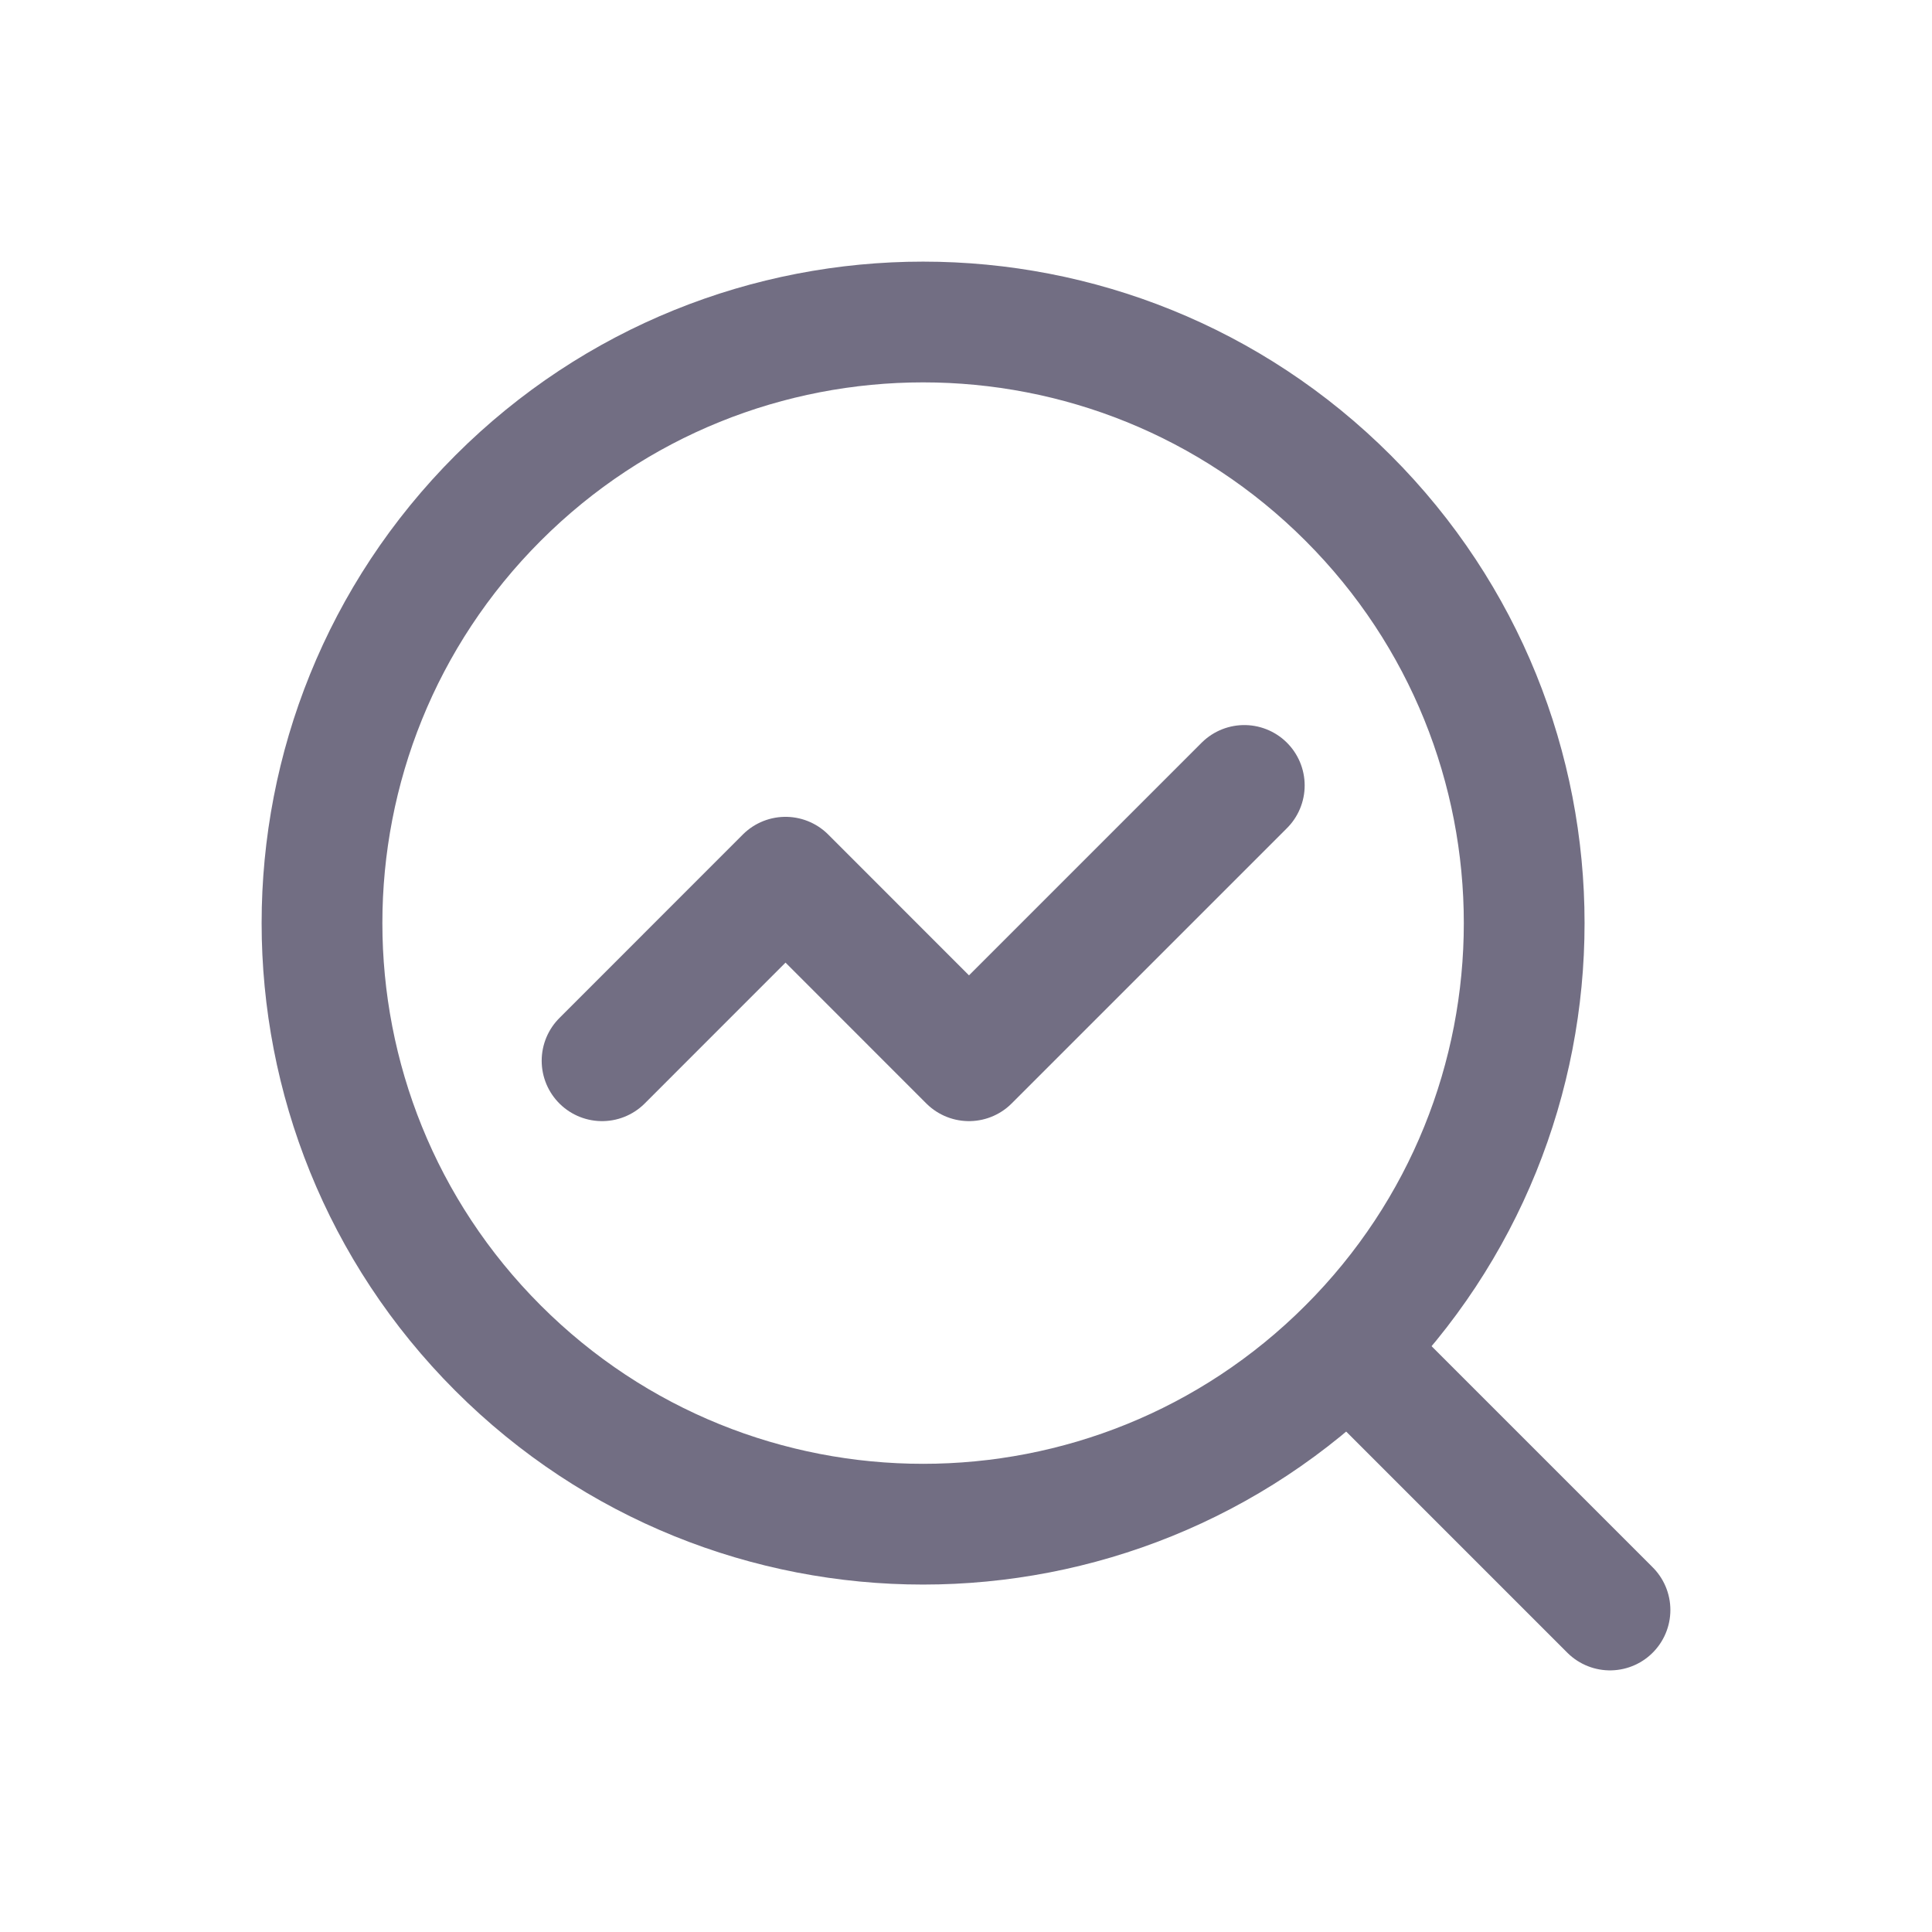
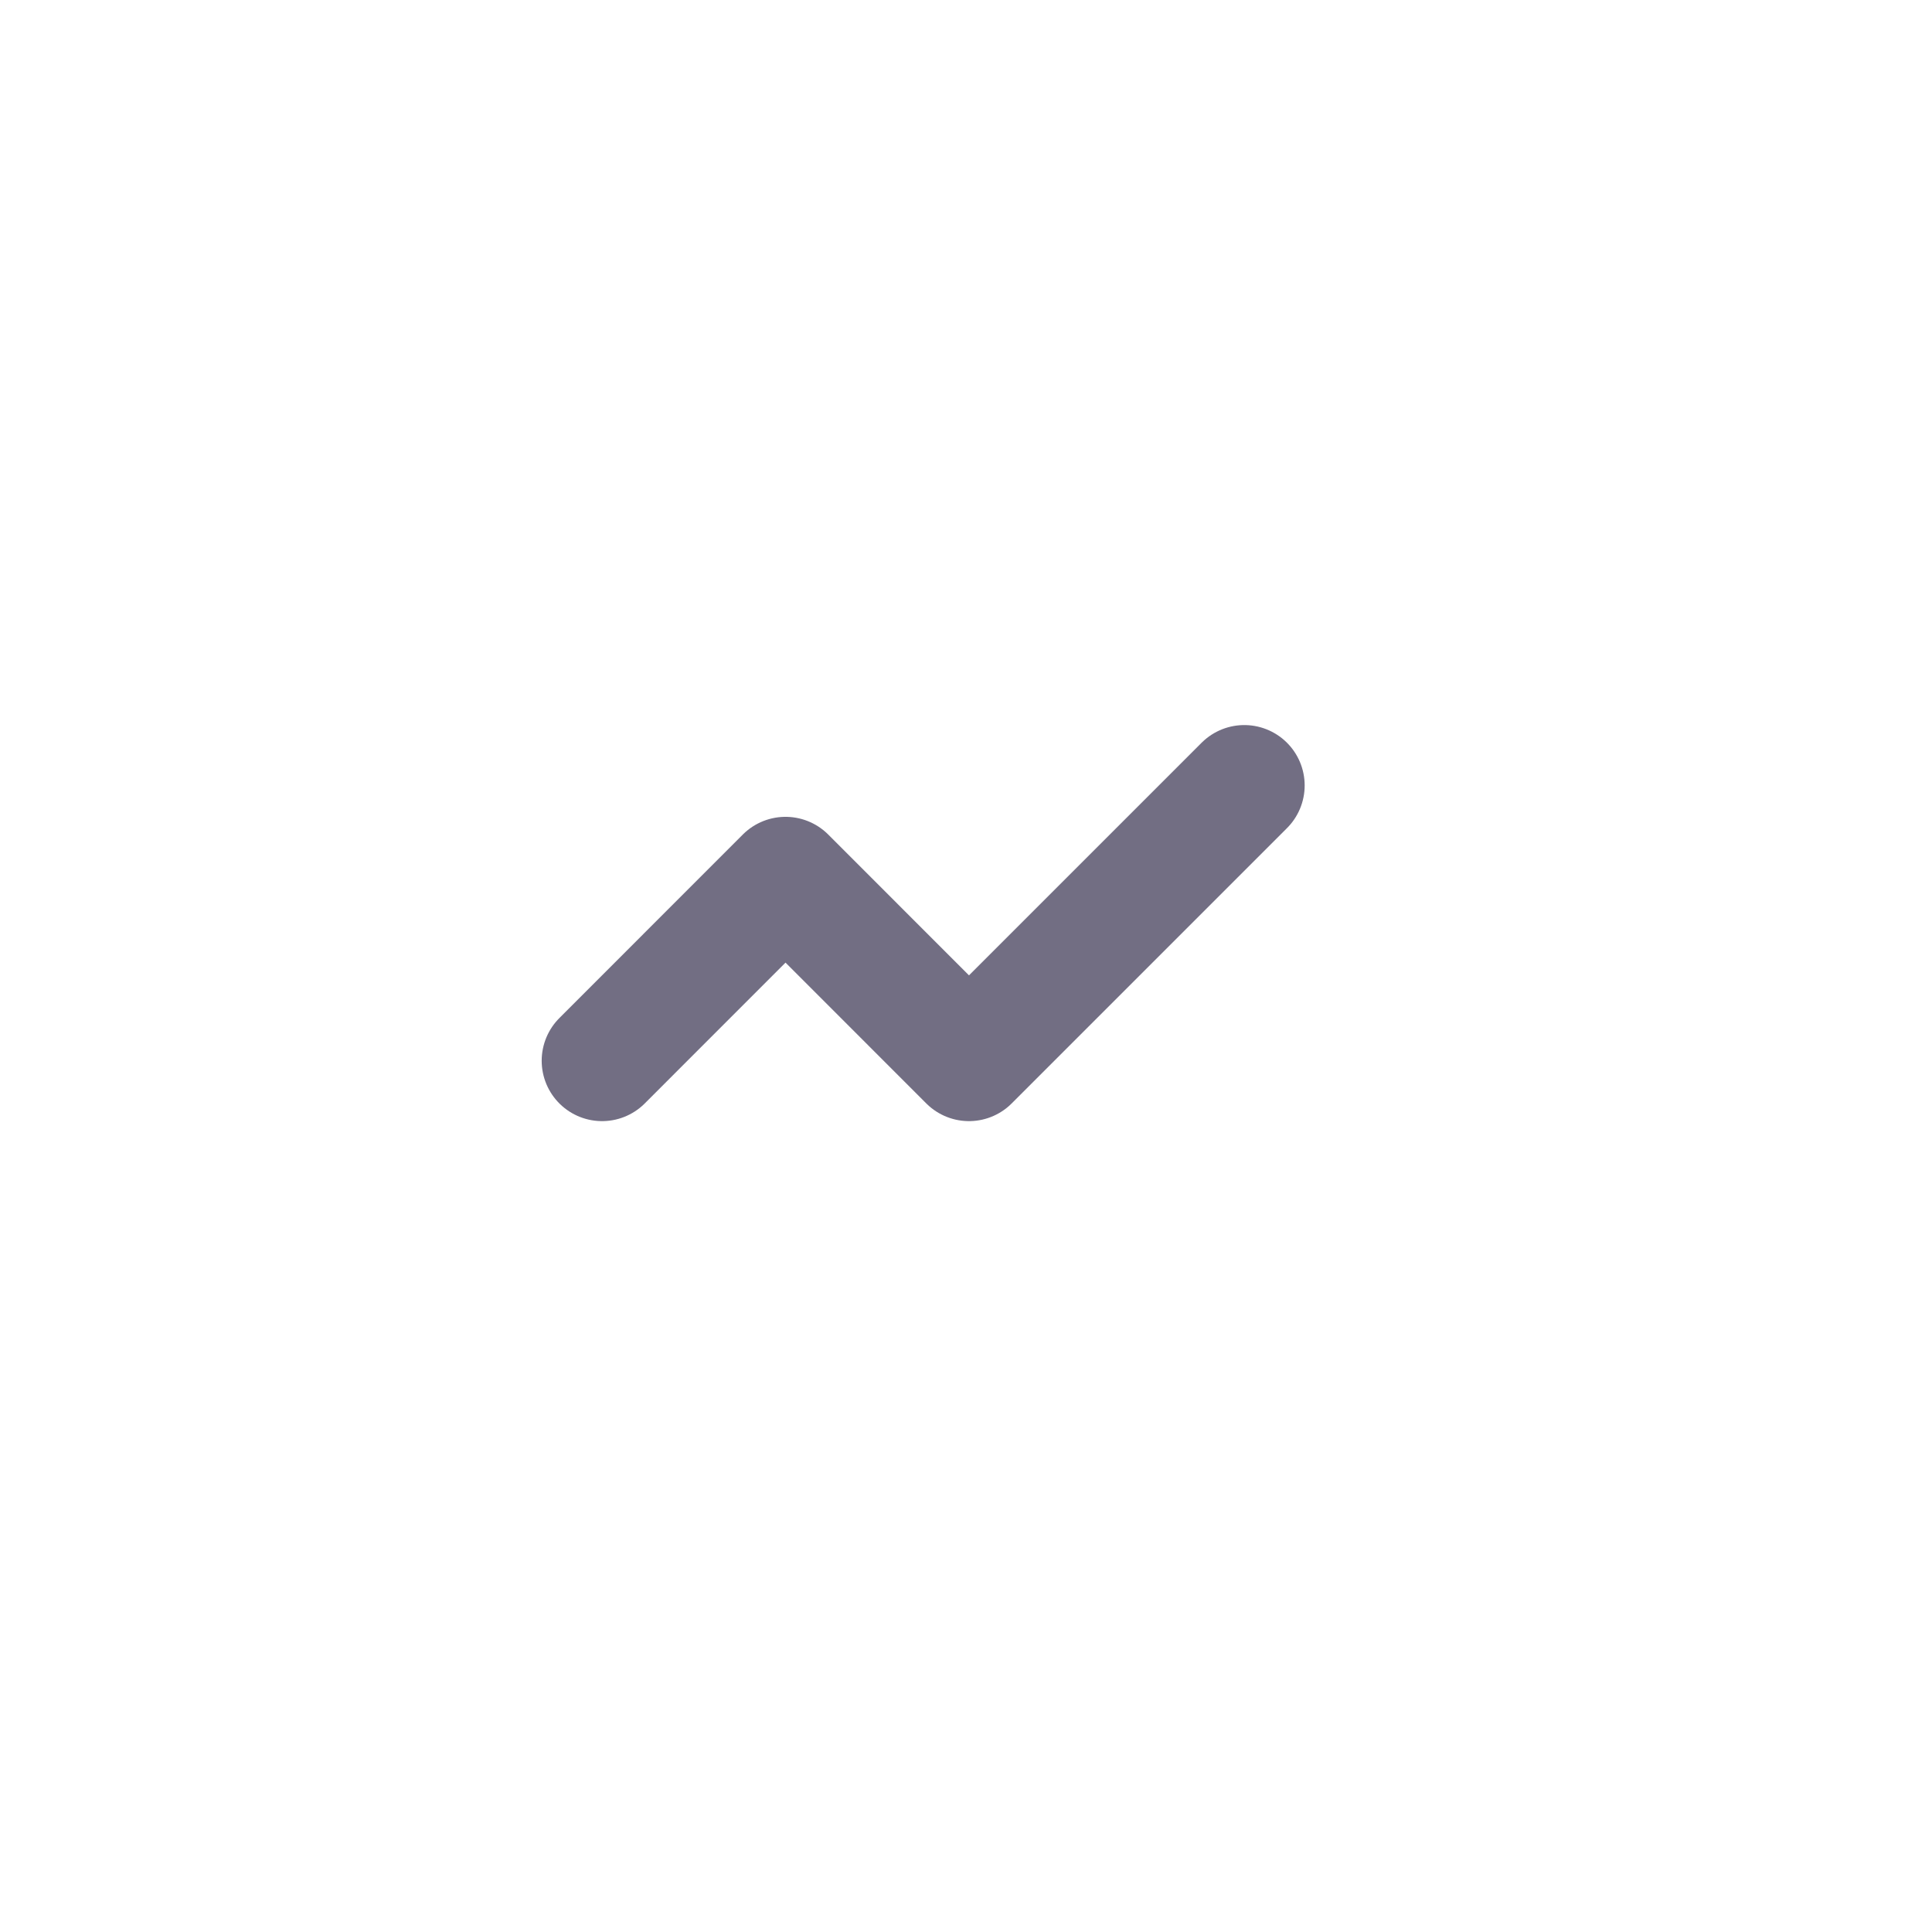
<svg xmlns="http://www.w3.org/2000/svg" width="24" height="24" viewBox="0 0 24 24" fill="none">
  <path d="M15.457 9.757L12.037 13.177L9.758 10.897L7.479 13.177" stroke="#726E83" stroke-width="1.5" stroke-linecap="round" stroke-linejoin="round" />
-   <path d="M16.747 6.187C19.663 9.103 19.663 13.831 16.747 16.747C13.831 19.663 9.103 19.663 6.187 16.747C3.271 13.831 3.271 9.103 6.187 6.187C9.103 3.271 13.831 3.271 16.747 6.187" stroke="#726E83" stroke-width="1.5" stroke-linecap="round" stroke-linejoin="round" />
-   <path d="M20 20L16.75 16.75" stroke="#726E83" stroke-width="1.5" stroke-linecap="round" stroke-linejoin="round" />
</svg>